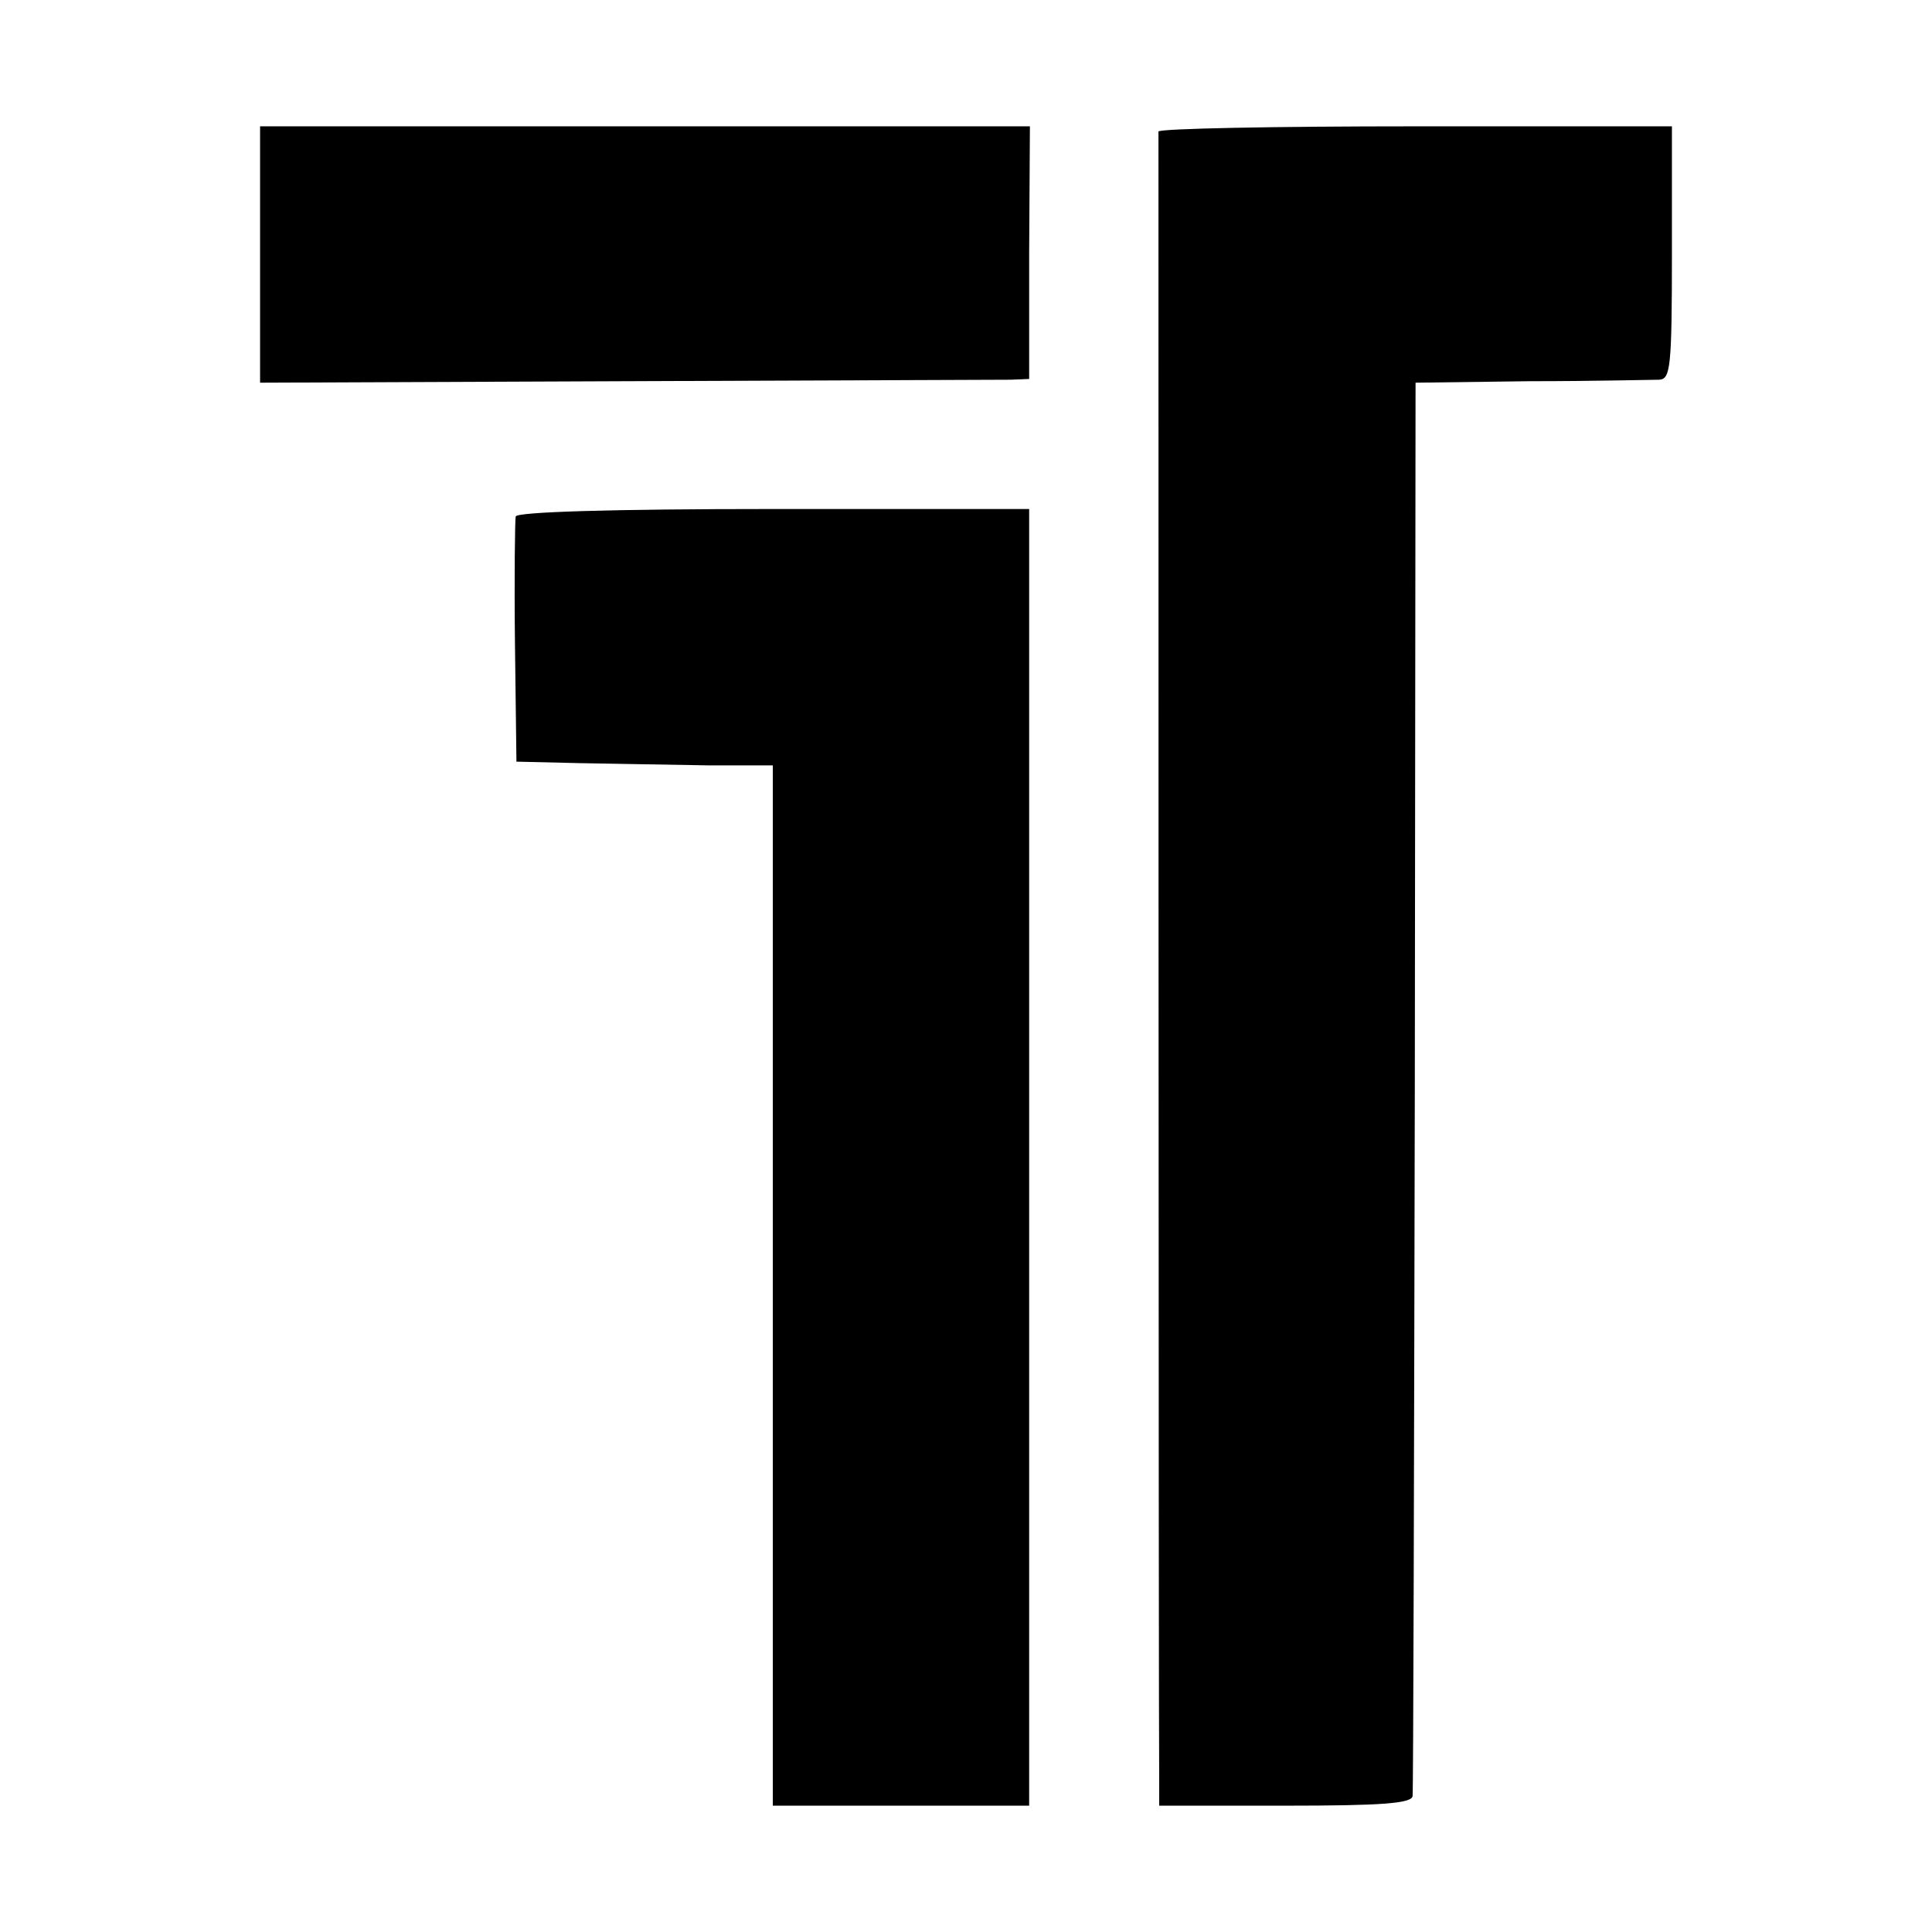
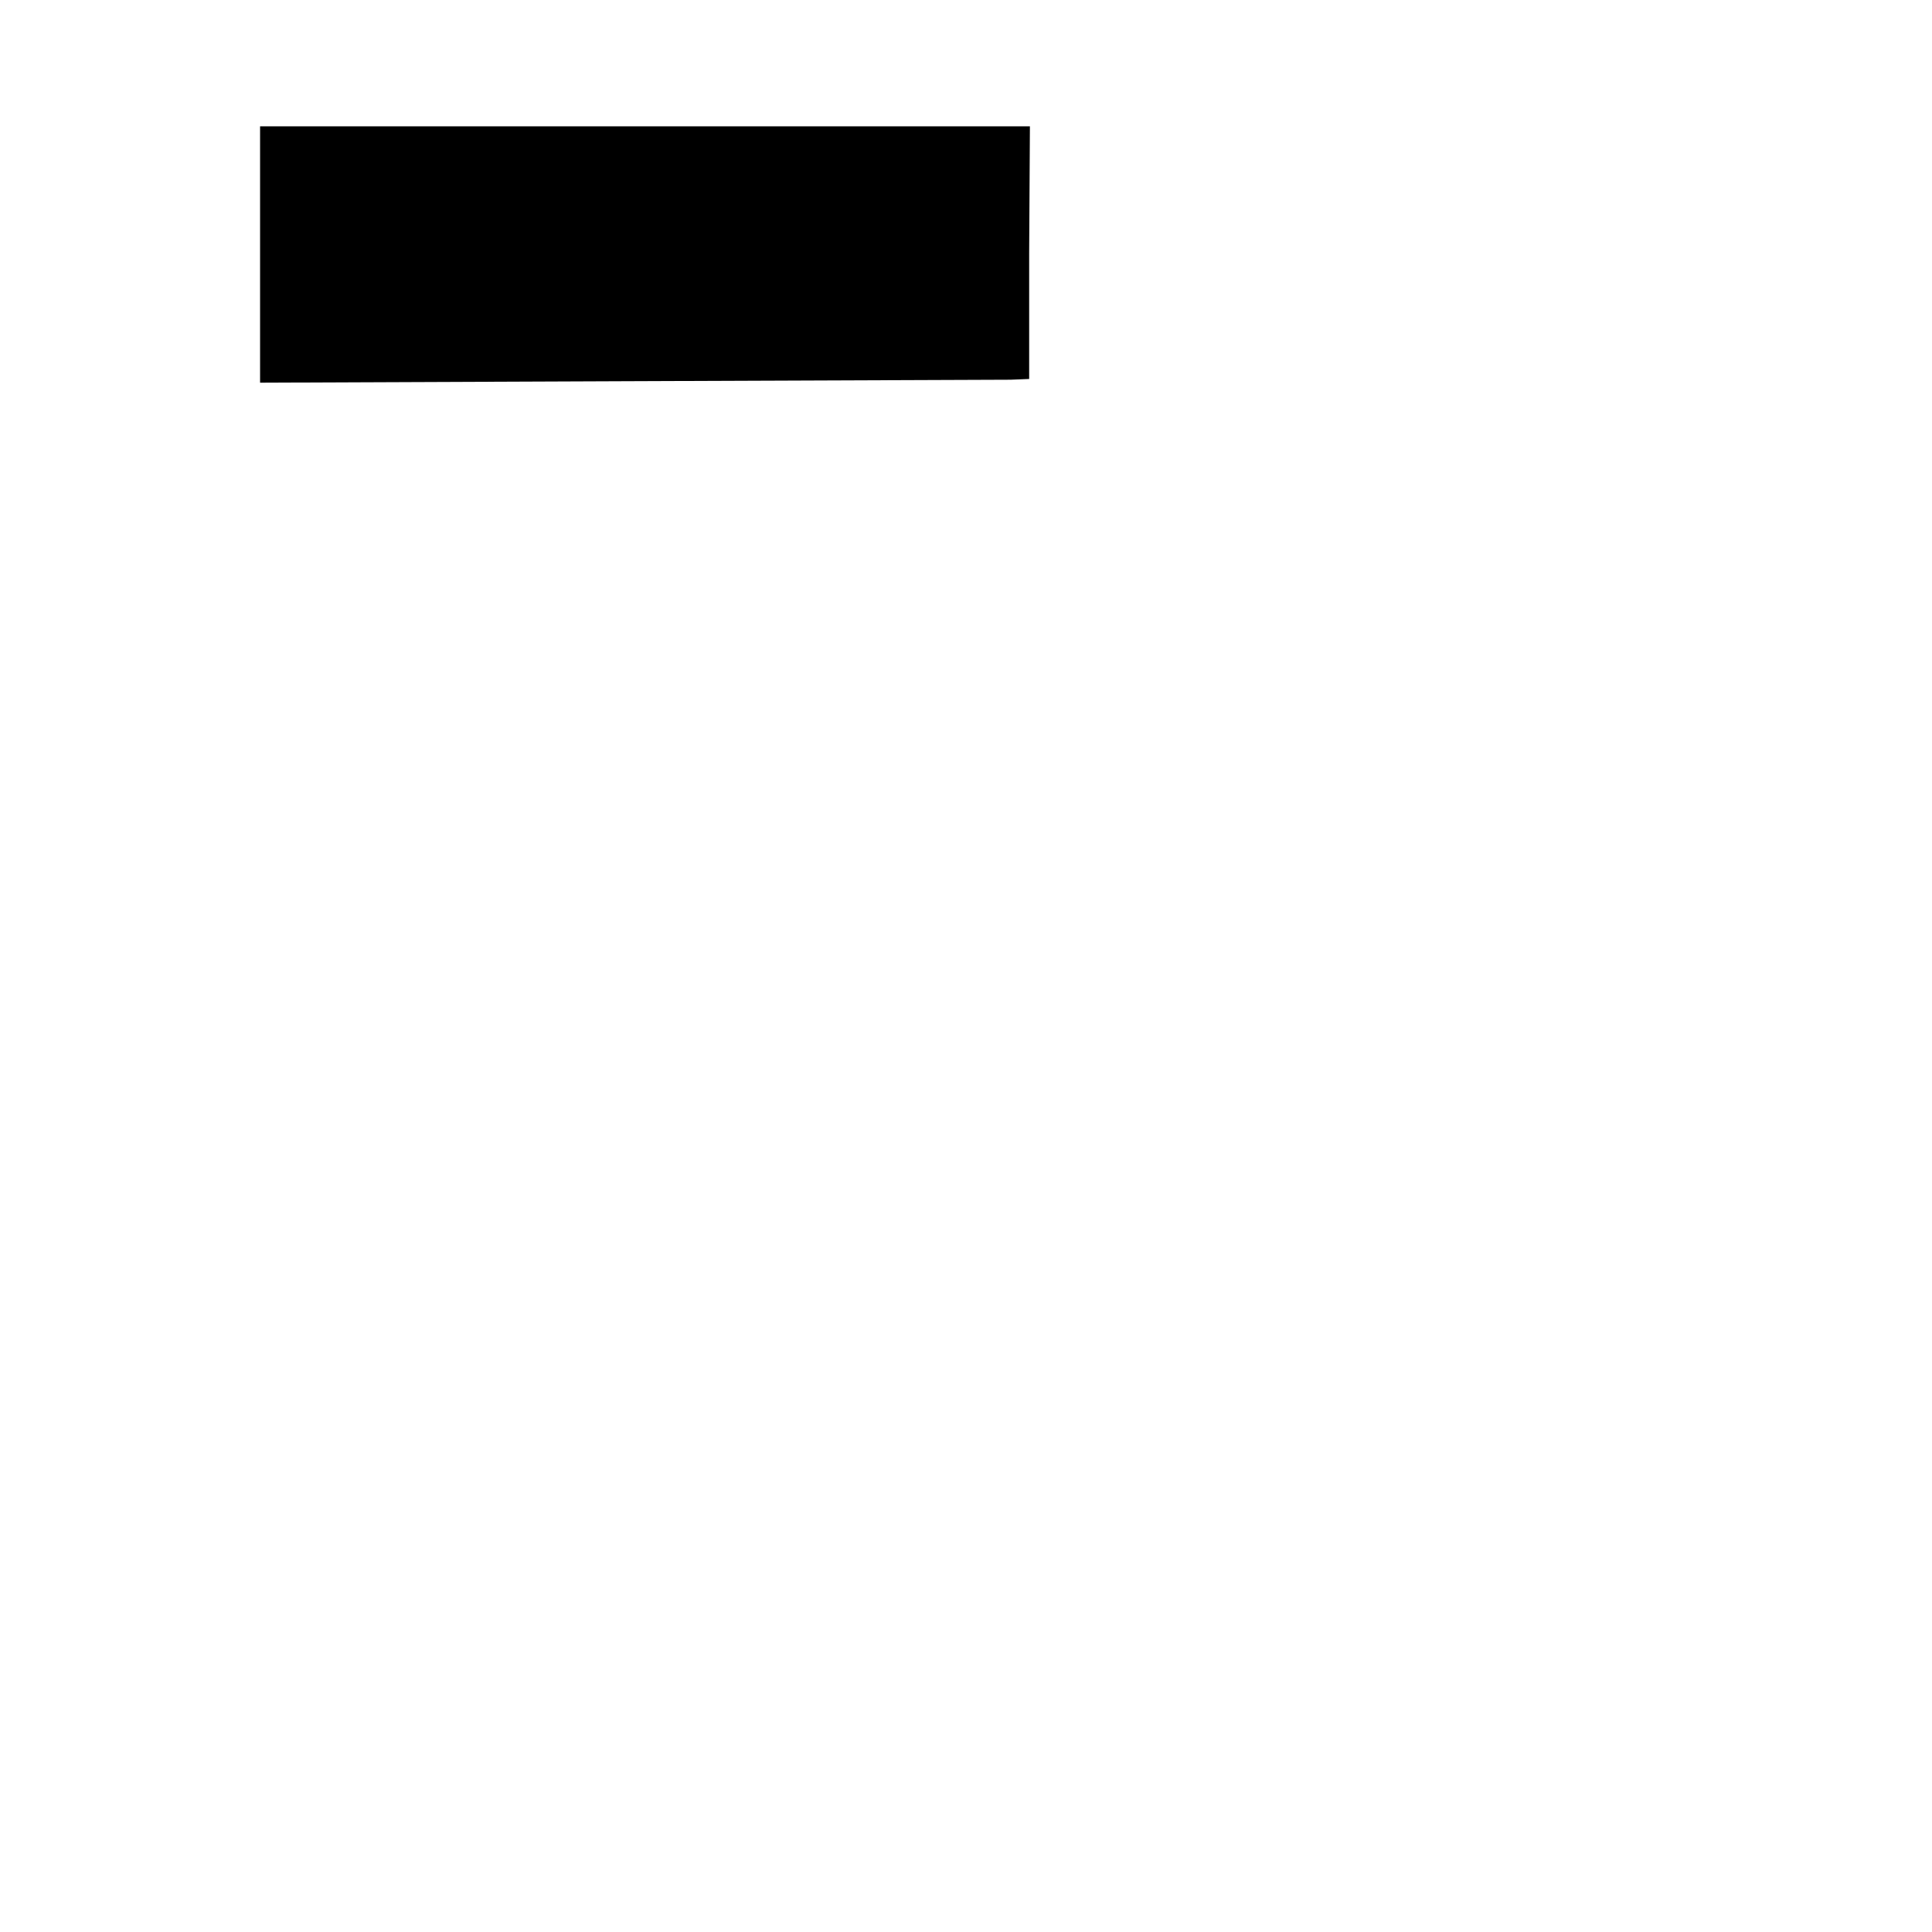
<svg xmlns="http://www.w3.org/2000/svg" version="1.0" width="260pt" height="260pt" viewBox="0 0 260 260" preserveAspectRatio="xMidYMid meet">
  <g transform="translate(0,260) scale(0.1,-0.1)" fill="#000000" stroke="none">
    <path d="M350 2258 l0 -173 493 2 c270 1 503 2 517 2 l25 1 0 170 1 170 -518 0 -518 0 0 -172z" />
-     <path d="M1559 2423 c0 -7 0 -2147 1 -2220 l0 -33 170 0 c129 0 170 3 171 13 1 6 2 437 3 957 l1 945 155 2 c85 0 163 2 173 2 15 1 17 16 17 171 l0 170 -345 0 c-190 0 -345 -3 -346 -7z" />
-     <path d="M694 1905 c-1 -5 -2 -82 -1 -170 l2 -160 85 -2 c47 -1 124 -2 173 -3 l87 0 0 -700 0 -700 173 0 172 0 0 873 0 872 -344 0 c-220 0 -345 -4 -347 -10z" />
  </g>
</svg>